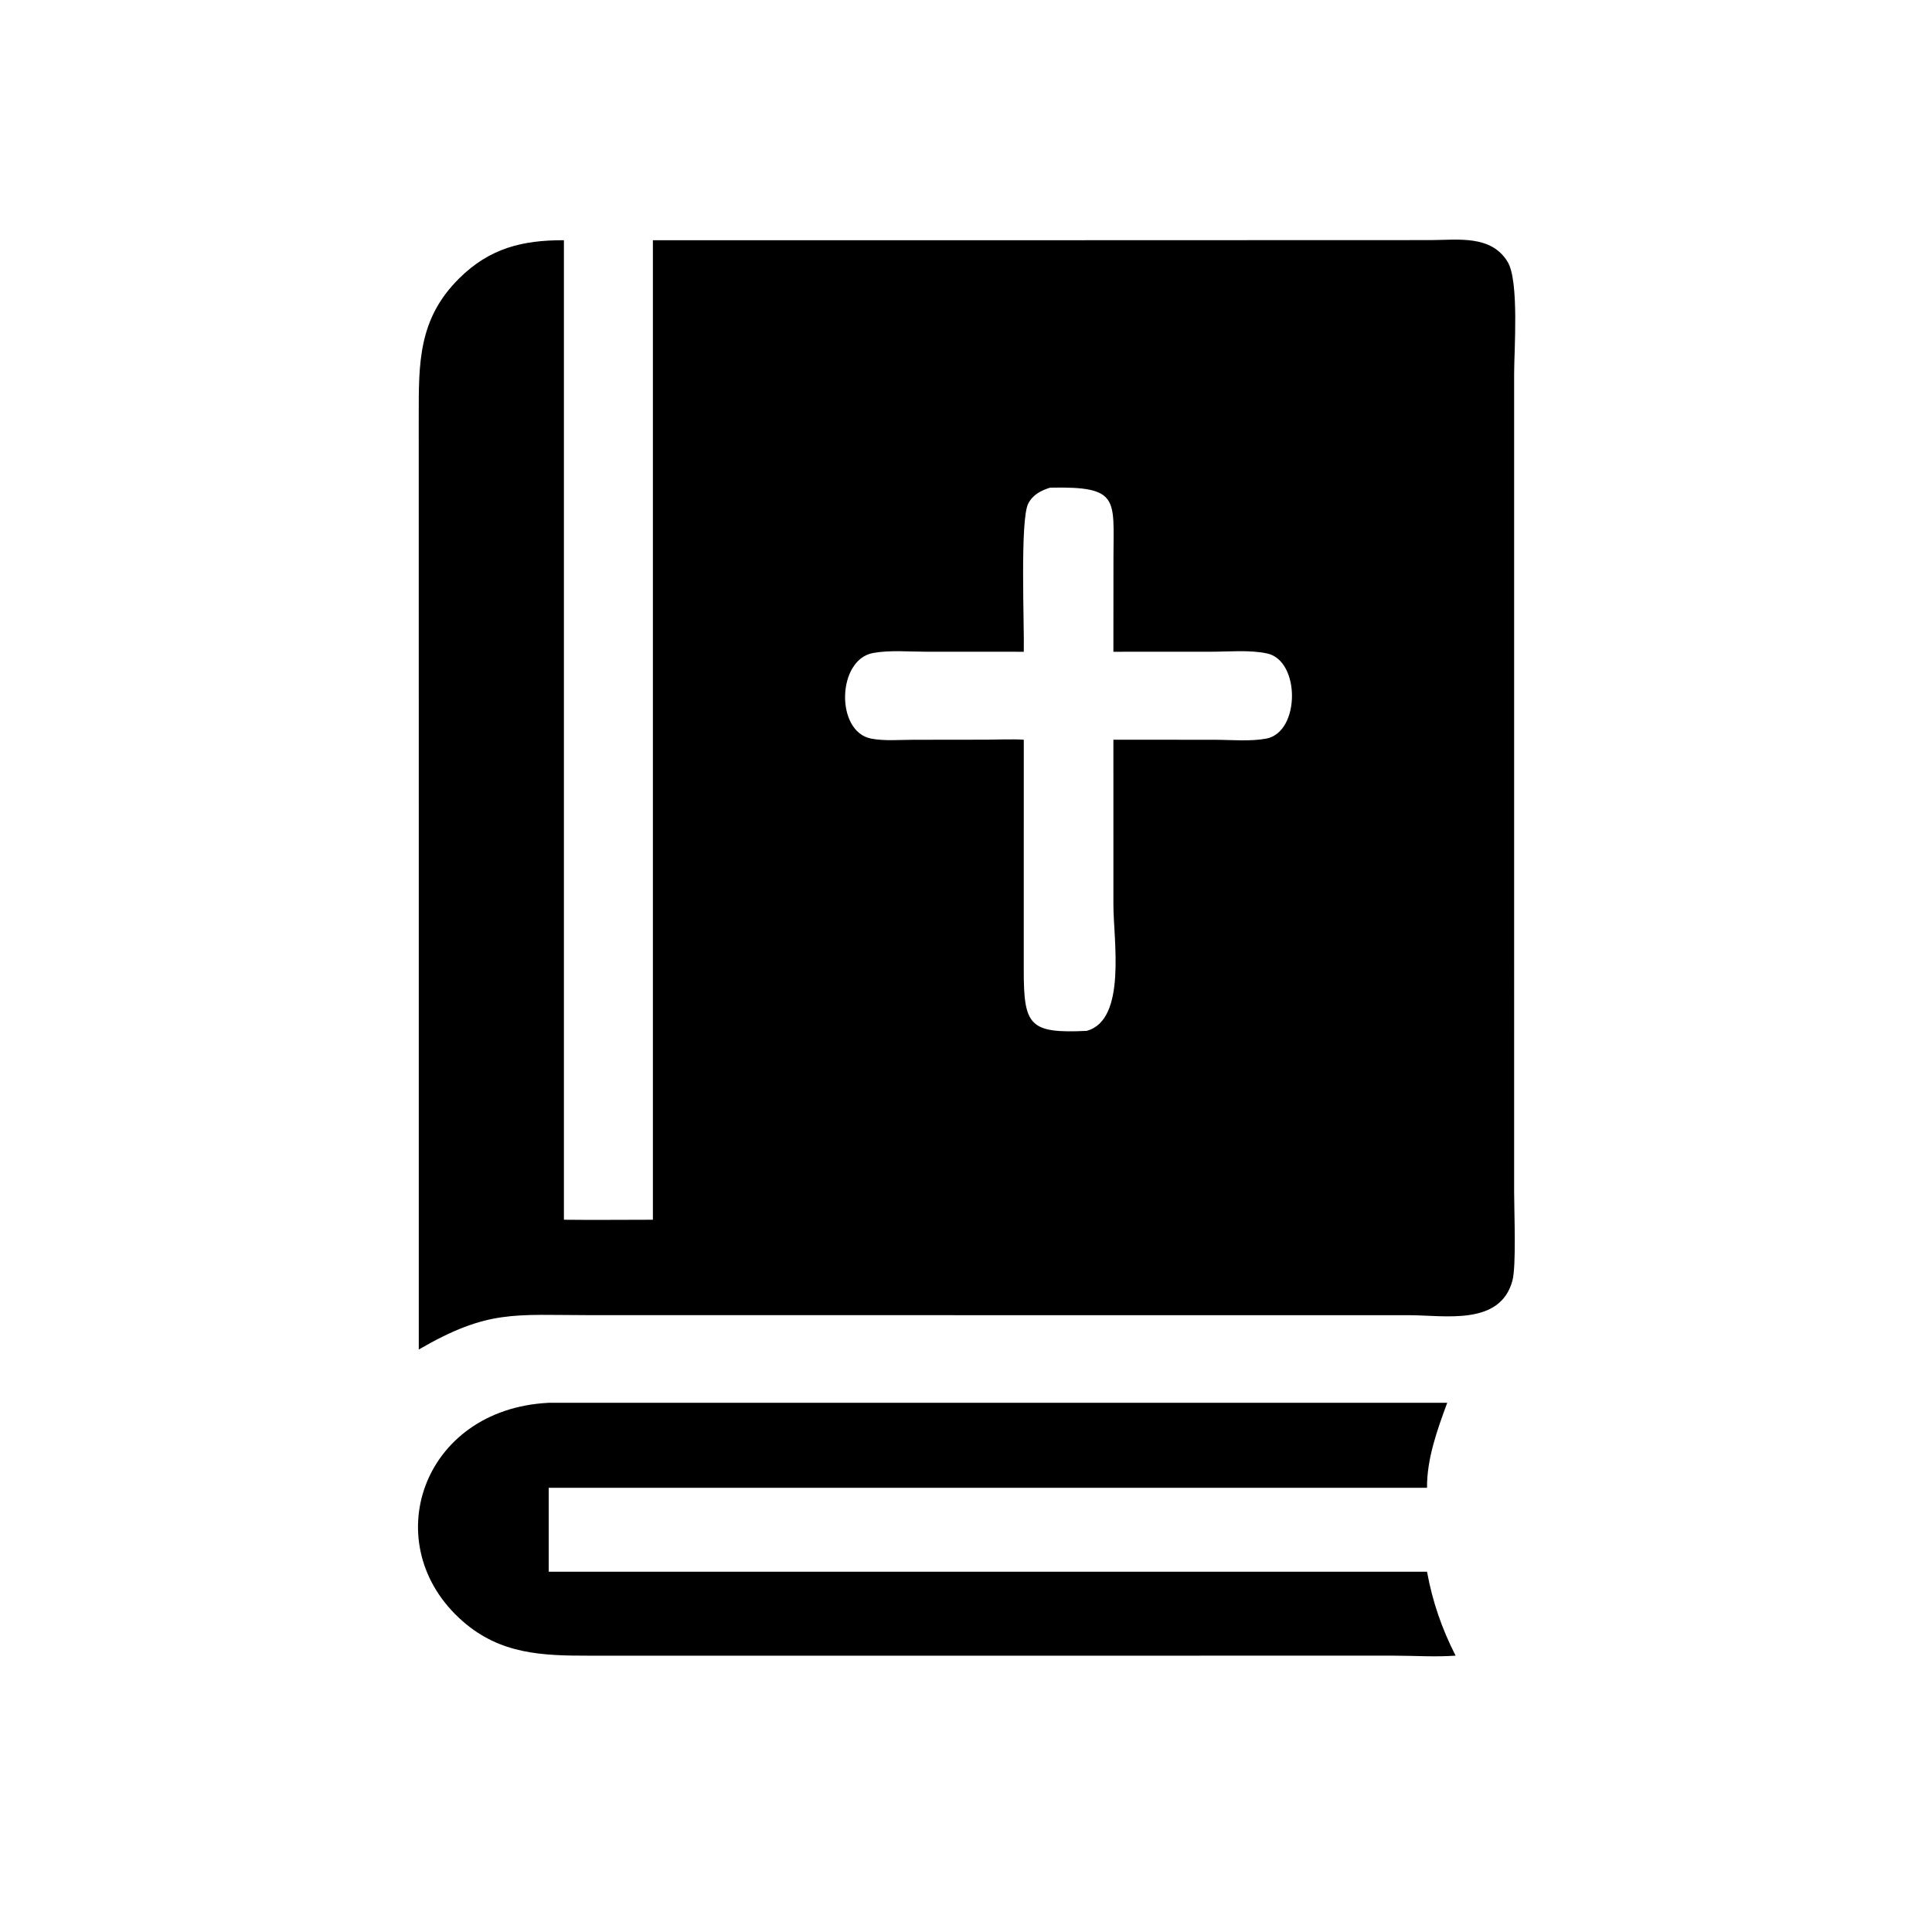
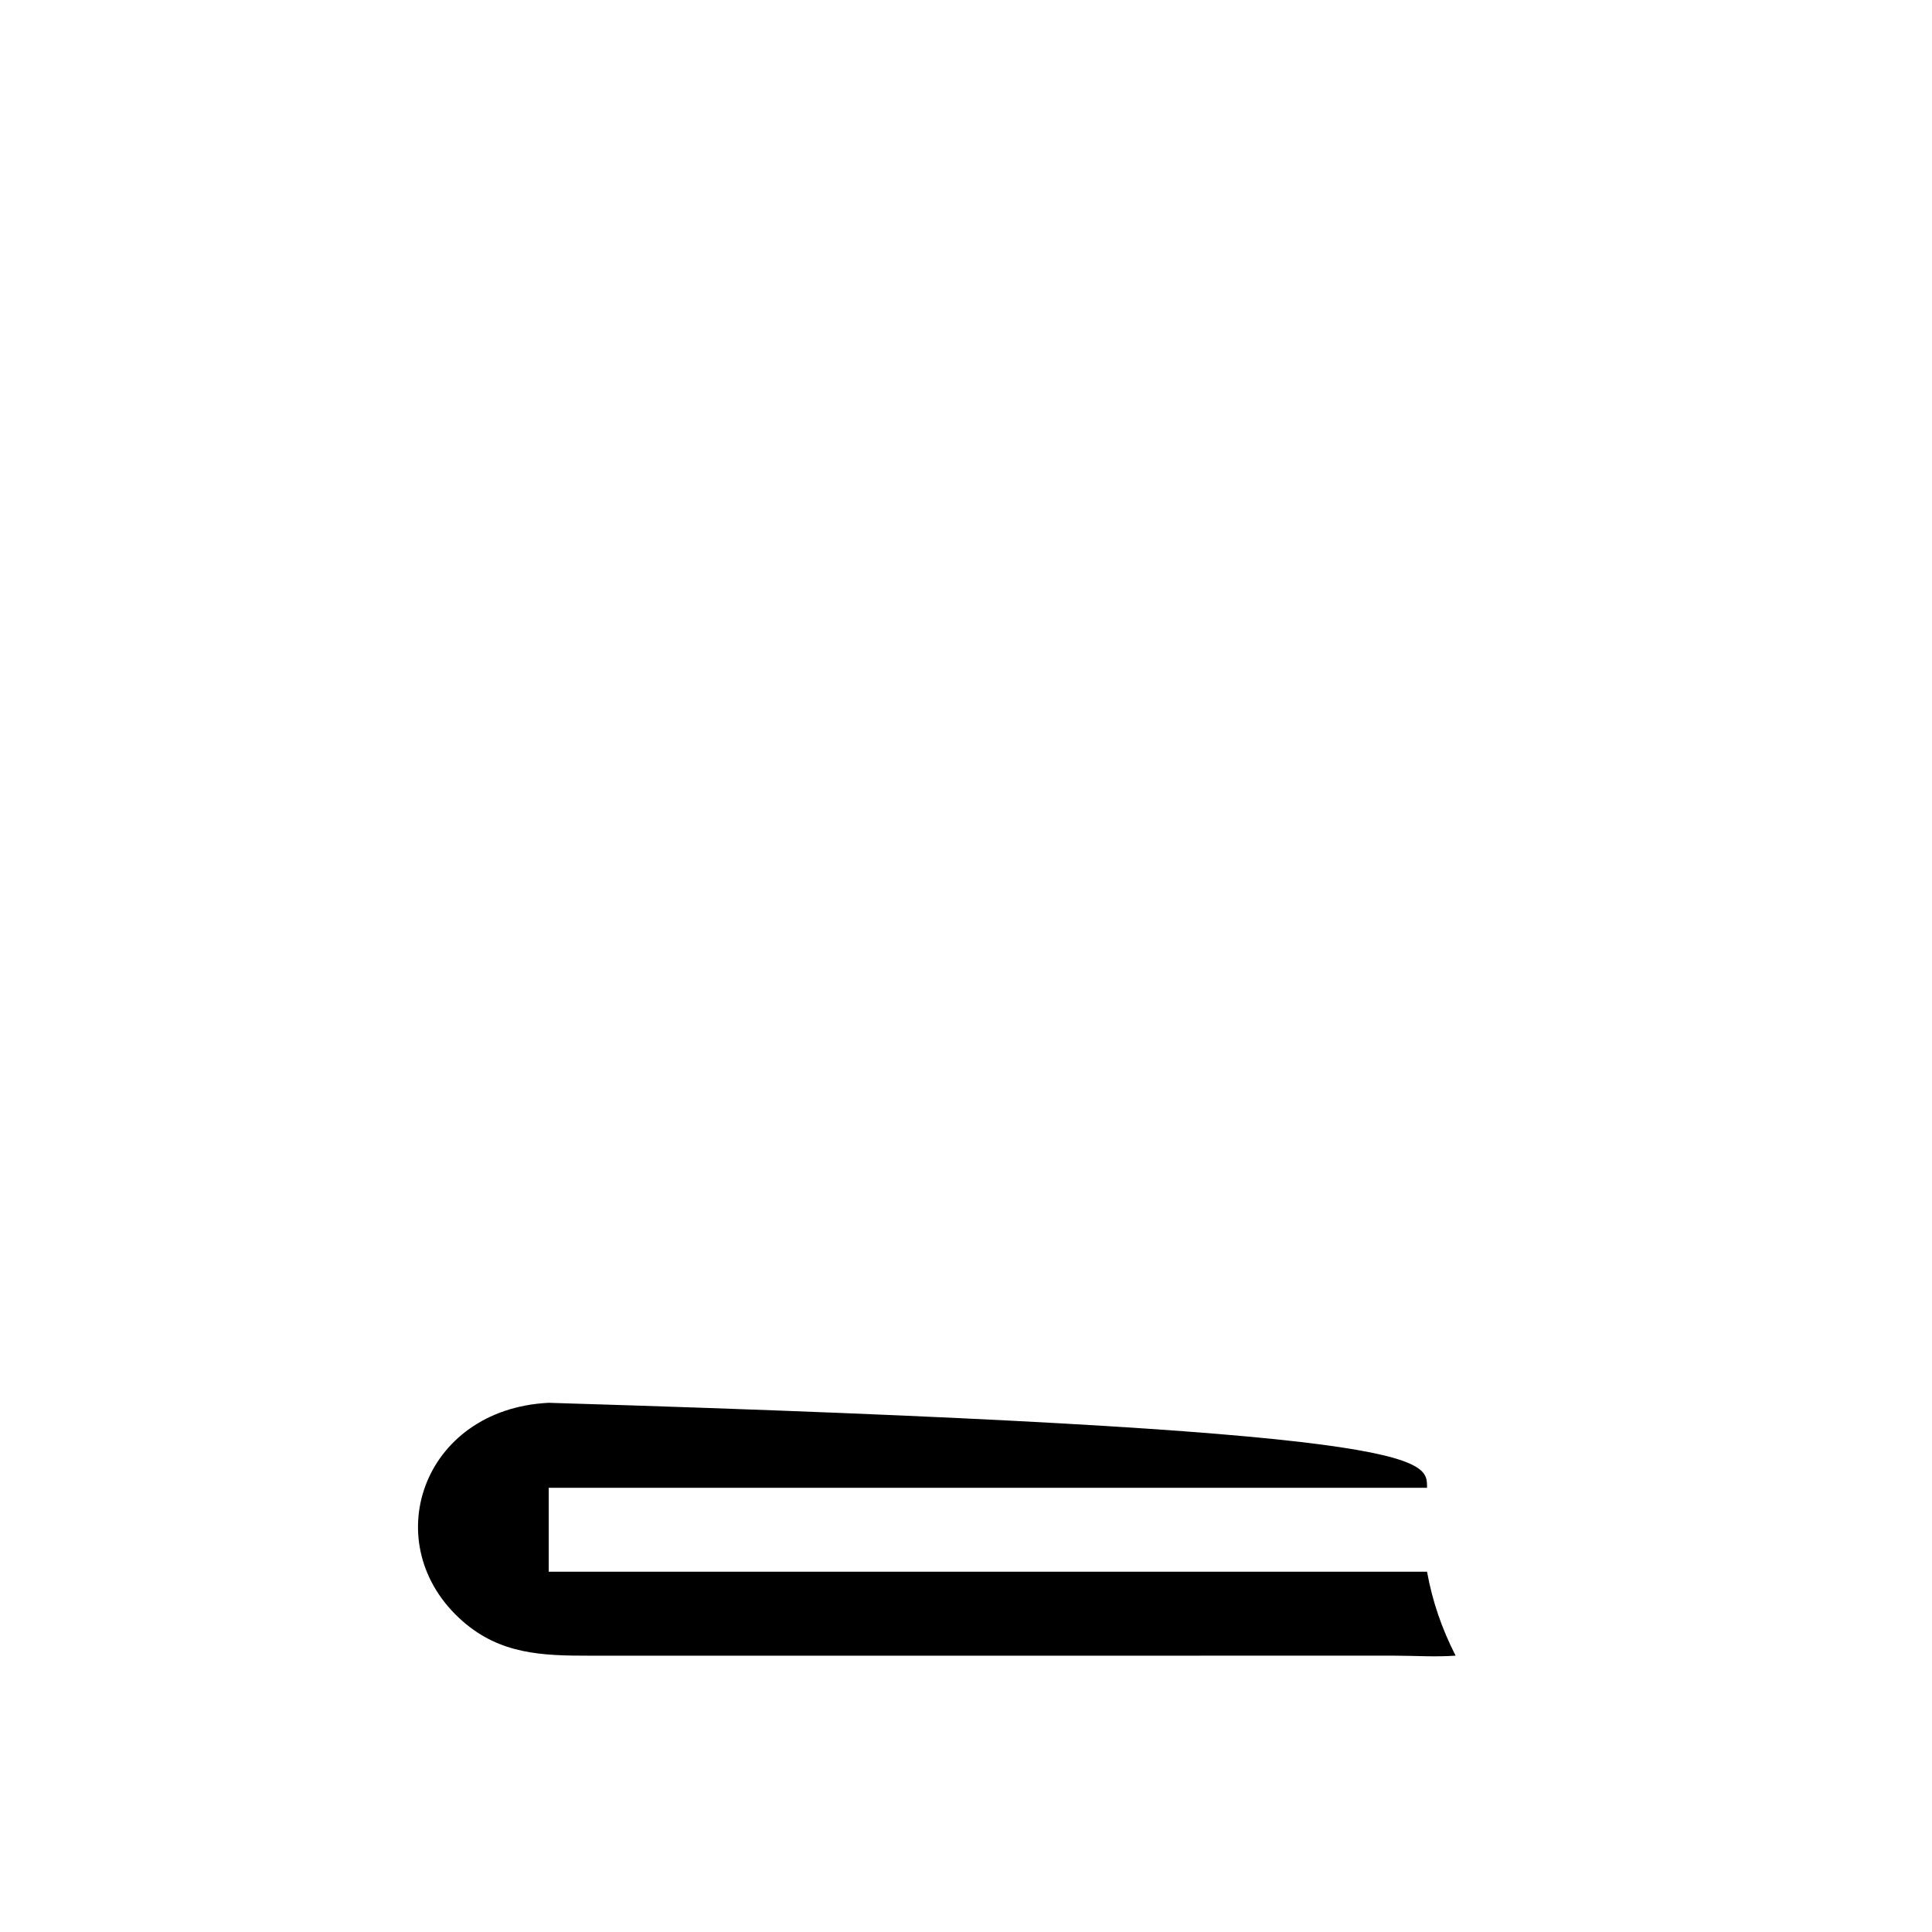
<svg xmlns="http://www.w3.org/2000/svg" width="3517" height="3517">
-   <path transform="scale(6.869 6.869)" d="M173.026 63.663L278.263 63.663L379.163 63.631C386.308 63.605 395.234 62.179 399.575 69.45C402.615 74.542 401.273 92.805 401.269 99.005L401.27 316.098C401.271 321.152 401.869 335.486 400.815 339.394C397.563 351.448 382.874 348.556 373.469 348.548L156.547 348.538C136.126 348.533 129.403 346.976 110.984 357.638L110.984 221.375L110.972 110.29C110.972 96.231 110.826 84.545 121.669 73.792C129.737 65.79 138.398 63.628 149.445 63.663L149.445 323.251C157.301 323.342 165.169 323.253 173.026 323.251L173.026 63.663ZM278.263 129.245C275.849 130.021 273.739 131.074 272.508 133.436C270.263 137.743 271.498 166.119 271.319 172.726L245.417 172.714C240.891 172.714 235.841 172.247 231.405 173.049C221.78 174.789 221.373 193.882 230.84 195.735C234.373 196.427 238.434 196.052 242.03 196.052L261.418 196.027C264.707 196.018 268.036 195.84 271.319 196.034L271.31 256.994C271.302 271.812 272.784 273.911 287.977 273.197C298.676 270.325 295.071 248.986 295.071 239.857L295.067 196.034L321.833 196.052C326.205 196.054 331.292 196.547 335.58 195.742C344.606 194.048 344.667 175.029 335.758 173.163C331.104 172.189 325.648 172.717 320.876 172.716L295.067 172.726L295.086 147.635C295.094 132.231 296.791 128.827 278.263 129.245Z" />
-   <path transform="scale(6.869 6.869)" d="M385.757 438.771C380.414 439.167 374.993 438.786 369.64 438.778L156.213 438.784C143.708 438.788 132.644 438.438 122.611 429.649C99.644 409.532 111.631 373.435 145.422 371.765L383.537 371.765C380.904 378.907 378.117 386.593 378.187 394.289L145.422 394.289L145.422 416.537L203.125 416.537L378.187 416.537C379.626 424.438 382.105 431.612 385.757 438.771Z" />
+   <path transform="scale(6.869 6.869)" d="M385.757 438.771C380.414 439.167 374.993 438.786 369.64 438.778L156.213 438.784C143.708 438.788 132.644 438.438 122.611 429.649C99.644 409.532 111.631 373.435 145.422 371.765C380.904 378.907 378.117 386.593 378.187 394.289L145.422 394.289L145.422 416.537L203.125 416.537L378.187 416.537C379.626 424.438 382.105 431.612 385.757 438.771Z" />
</svg>